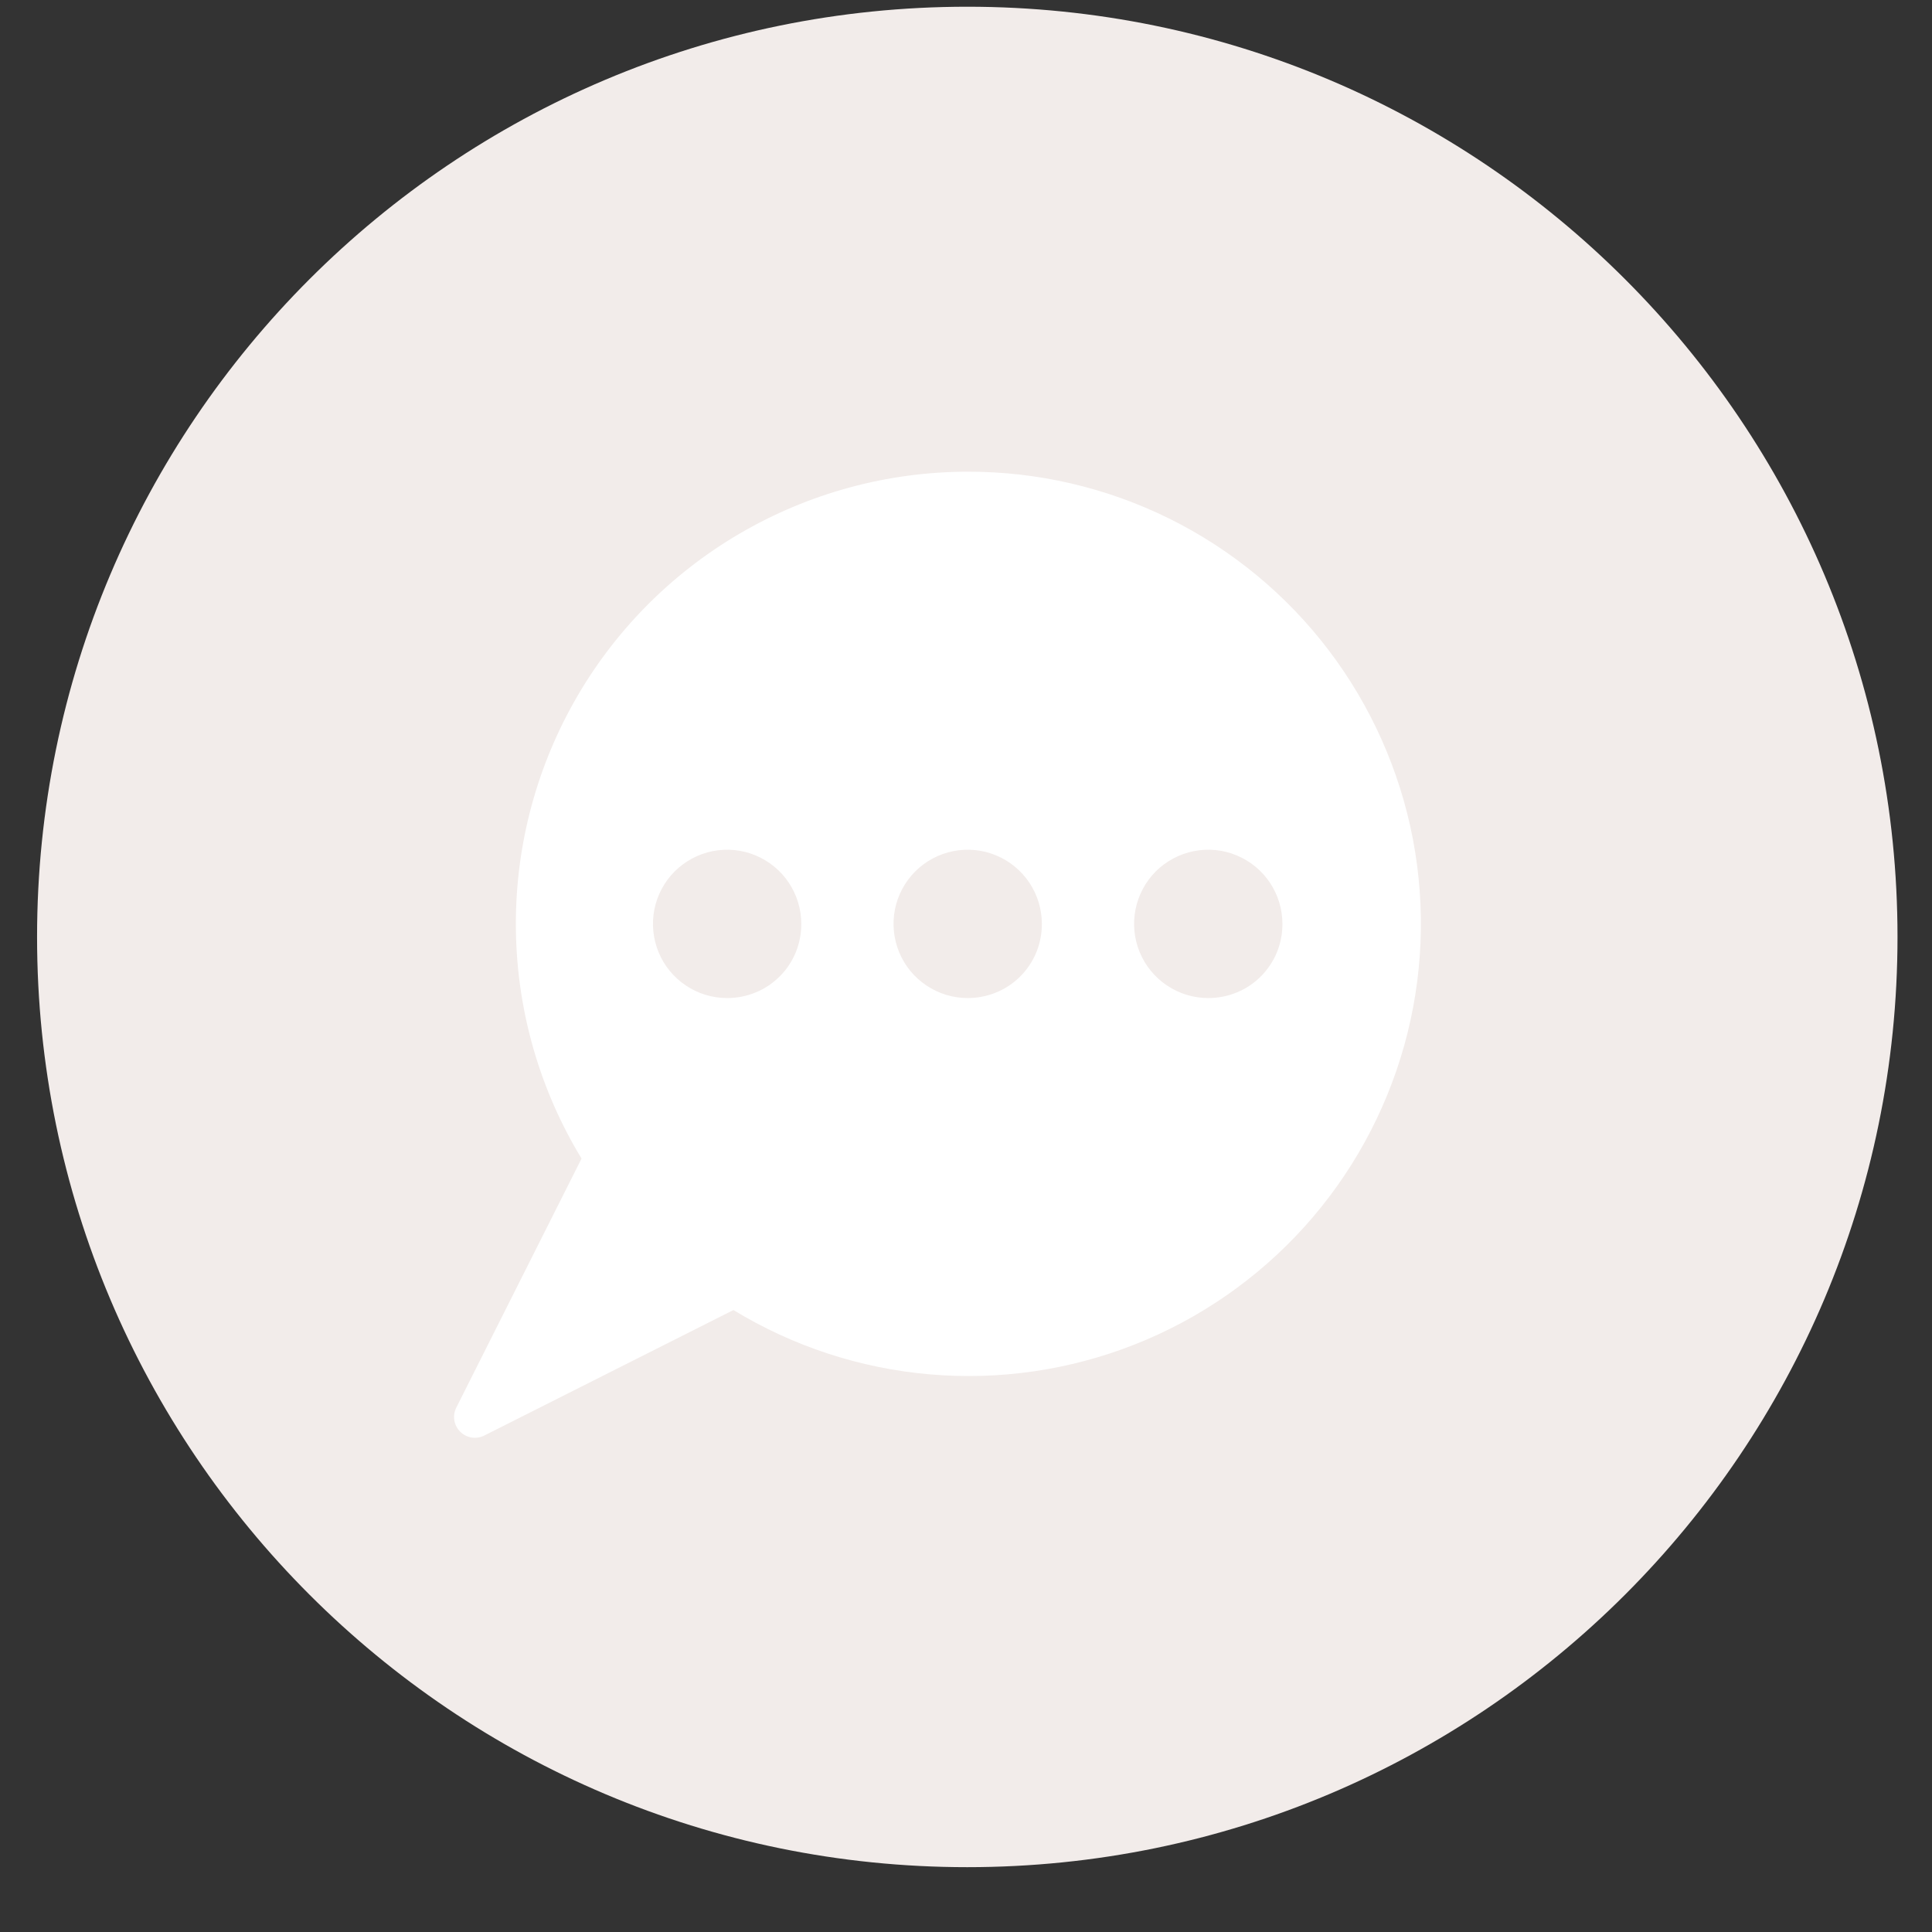
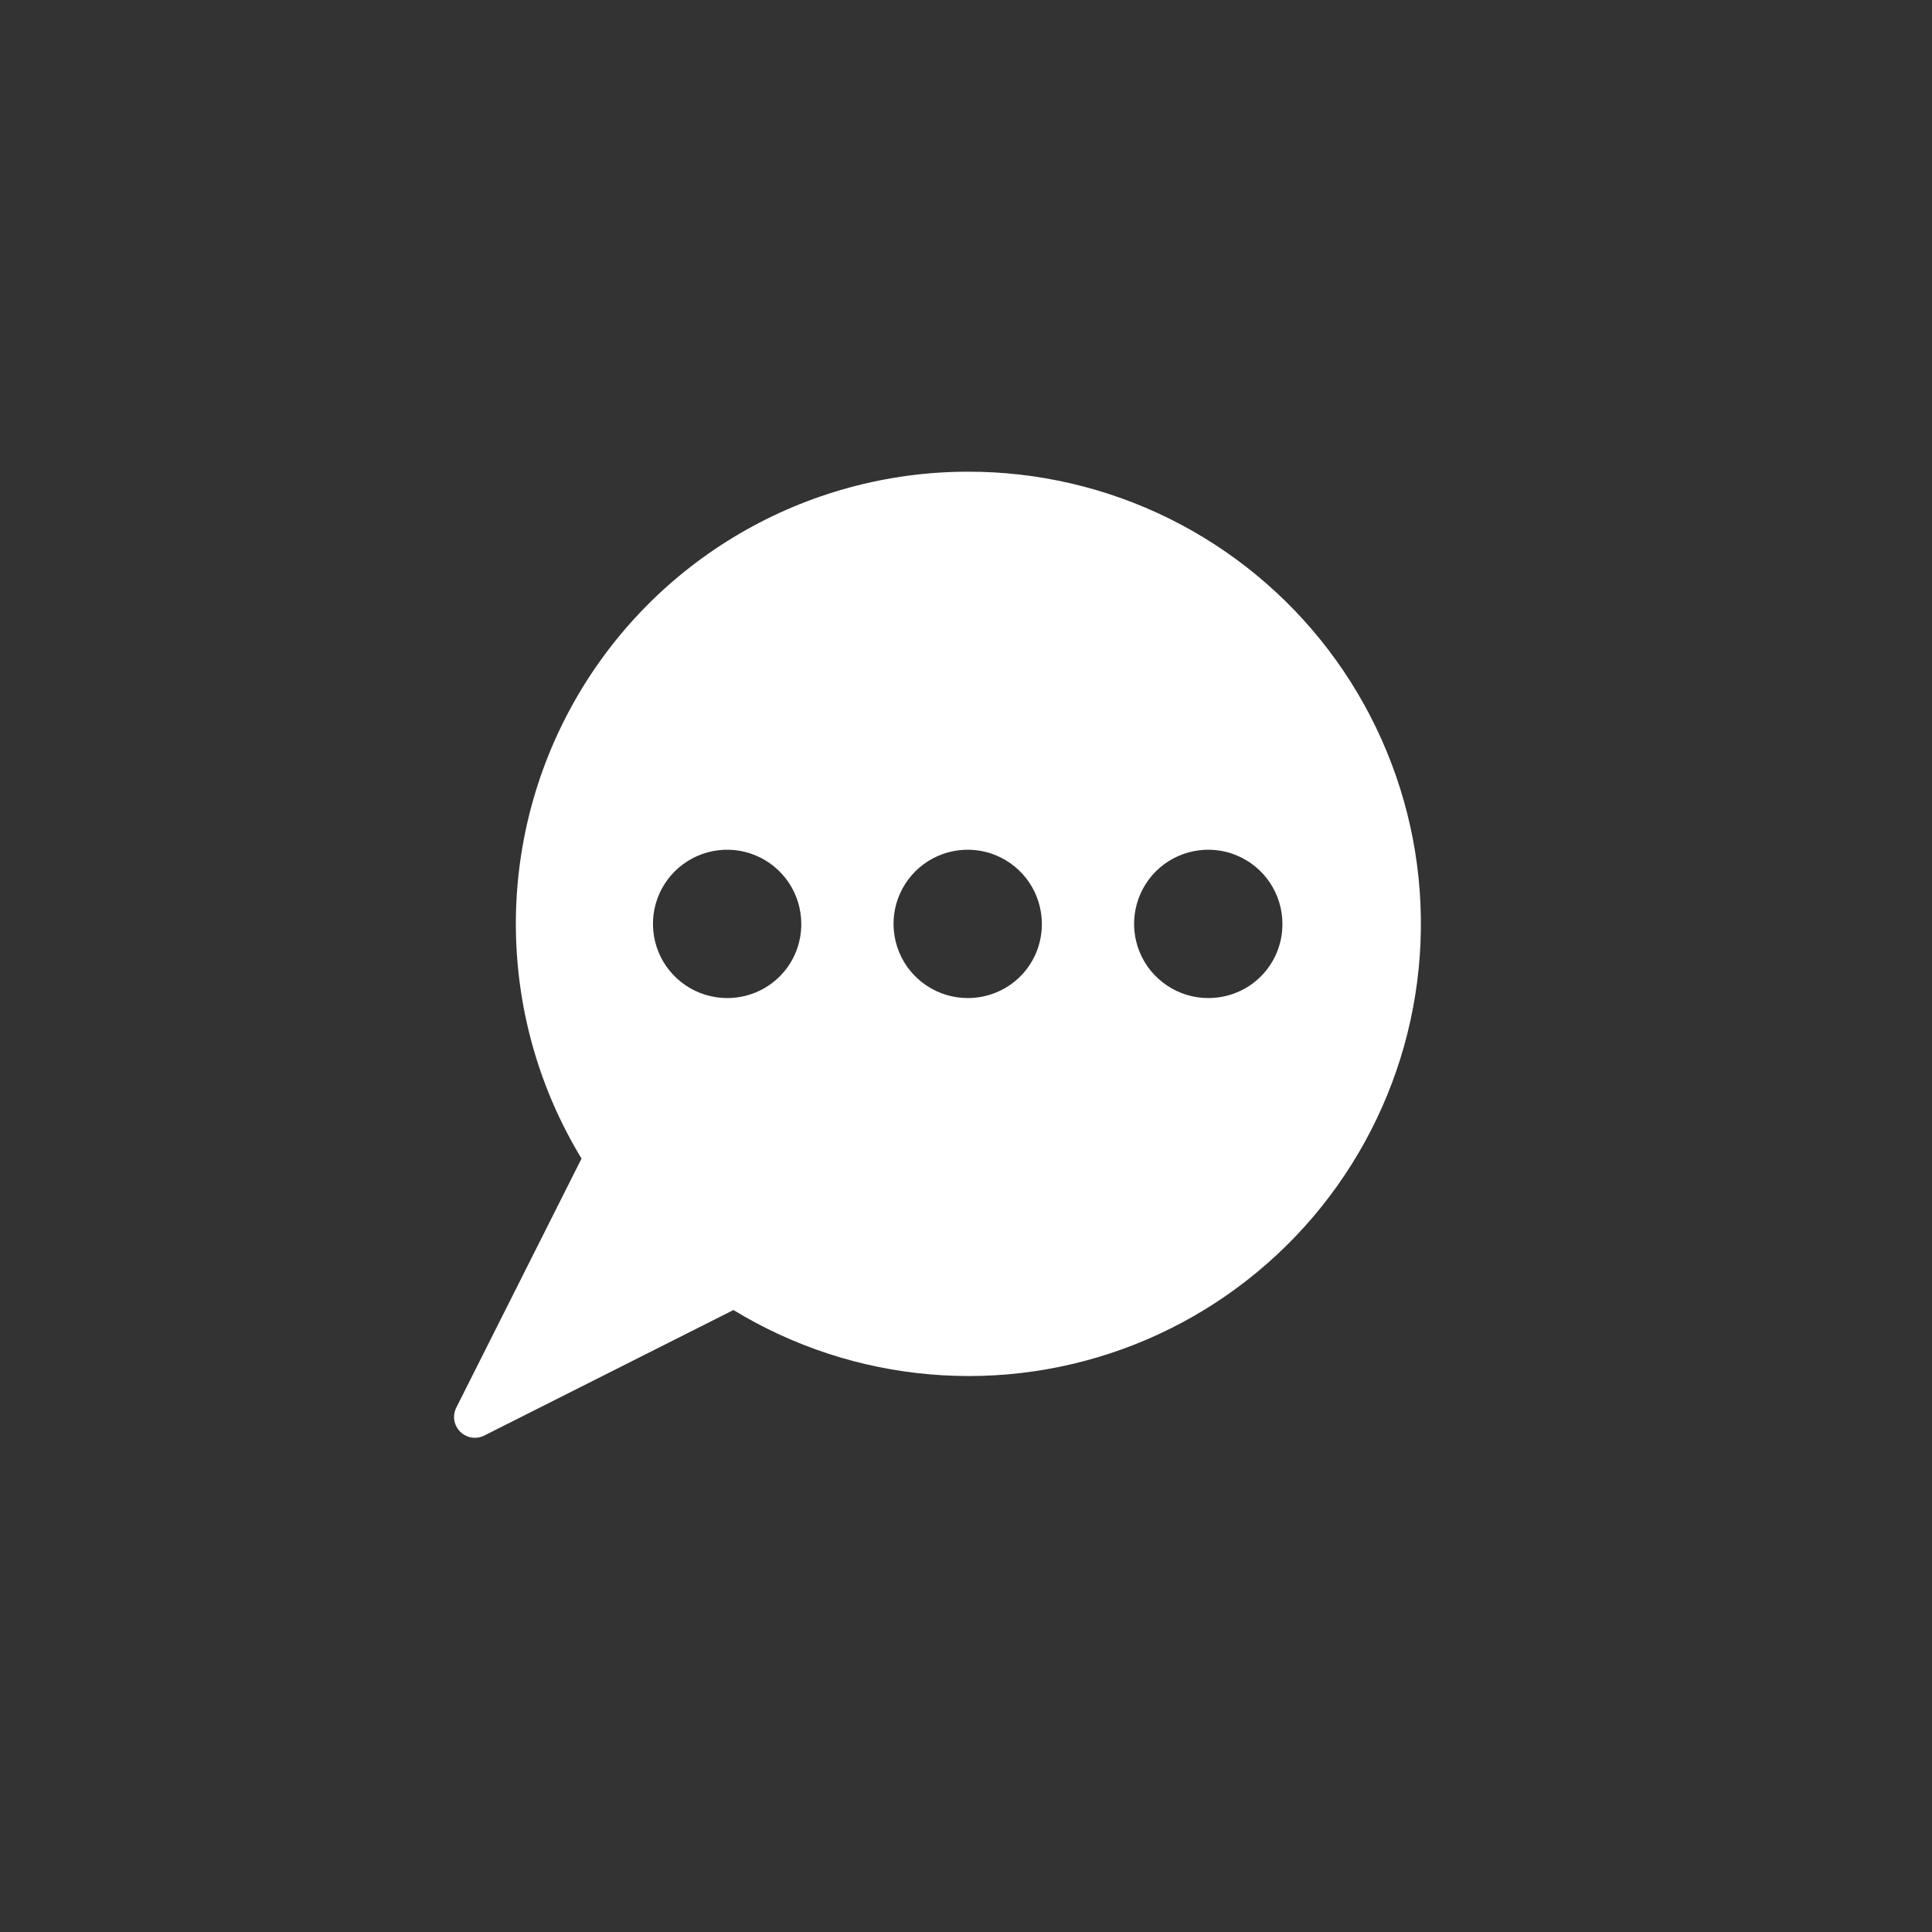
<svg xmlns="http://www.w3.org/2000/svg" width="27" height="27" viewBox="0 0 27 27" fill="none">
  <rect x="0" y="0" width="27" height="27" fill="#333333" stroke="none" />
-   <path d="M0.518 13.094C0.518 5.914 6.338 0.094 13.518 0.094C20.697 0.094 26.518 5.914 26.518 13.094C26.518 20.273 20.697 26.094 13.518 26.094C6.338 26.094 0.518 20.273 0.518 13.094Z" fill="#F2ECEA" />
  <path d="M13.523 6.592C12.403 6.593 11.302 6.892 10.335 7.458C9.368 8.024 8.569 8.837 8.02 9.814C7.471 10.791 7.191 11.897 7.21 13.017C7.229 14.138 7.545 15.233 8.127 16.191L6.376 19.673C6.349 19.727 6.34 19.788 6.349 19.848C6.359 19.908 6.387 19.963 6.429 20.006C6.472 20.049 6.526 20.078 6.586 20.089C6.646 20.099 6.707 20.091 6.762 20.065L10.25 18.308C11.084 18.816 12.024 19.124 12.996 19.207C13.969 19.291 14.948 19.148 15.856 18.79C16.764 18.432 17.577 17.868 18.231 17.143C18.884 16.419 19.361 15.552 19.624 14.612C19.887 13.671 19.928 12.683 19.745 11.724C19.561 10.766 19.158 9.862 18.567 9.085C17.976 8.308 17.213 7.679 16.338 7.246C15.463 6.814 14.5 6.59 13.523 6.592ZM10.162 13.948C9.956 13.948 9.756 13.887 9.586 13.773C9.415 13.659 9.282 13.497 9.204 13.308C9.126 13.118 9.105 12.91 9.145 12.709C9.185 12.508 9.284 12.323 9.429 12.178C9.574 12.034 9.758 11.935 9.959 11.895C10.16 11.855 10.369 11.875 10.558 11.954C10.747 12.032 10.909 12.165 11.023 12.335C11.137 12.506 11.198 12.706 11.198 12.911C11.199 13.048 11.172 13.183 11.121 13.309C11.069 13.435 10.993 13.55 10.896 13.646C10.8 13.742 10.685 13.819 10.559 13.87C10.433 13.922 10.298 13.948 10.162 13.948ZM13.523 13.948C13.318 13.948 13.118 13.887 12.948 13.773C12.777 13.659 12.644 13.497 12.566 13.308C12.488 13.118 12.467 12.91 12.507 12.709C12.547 12.508 12.646 12.323 12.791 12.178C12.935 12.034 13.12 11.935 13.321 11.895C13.522 11.855 13.731 11.875 13.92 11.954C14.109 12.032 14.271 12.165 14.385 12.335C14.499 12.506 14.56 12.706 14.56 12.911C14.561 13.048 14.534 13.183 14.483 13.309C14.431 13.435 14.354 13.55 14.258 13.646C14.162 13.742 14.047 13.819 13.921 13.87C13.795 13.922 13.66 13.948 13.523 13.948ZM16.885 13.948C16.68 13.948 16.48 13.887 16.31 13.773C16.139 13.659 16.006 13.497 15.928 13.308C15.849 13.118 15.829 12.91 15.869 12.709C15.909 12.508 16.008 12.323 16.152 12.178C16.297 12.034 16.482 11.935 16.683 11.895C16.884 11.855 17.093 11.875 17.282 11.954C17.471 12.032 17.633 12.165 17.747 12.335C17.861 12.506 17.922 12.706 17.922 12.911C17.923 13.048 17.896 13.183 17.845 13.309C17.793 13.435 17.716 13.55 17.62 13.646C17.524 13.742 17.409 13.819 17.283 13.87C17.157 13.922 17.022 13.948 16.885 13.948Z" fill="white" />
</svg>